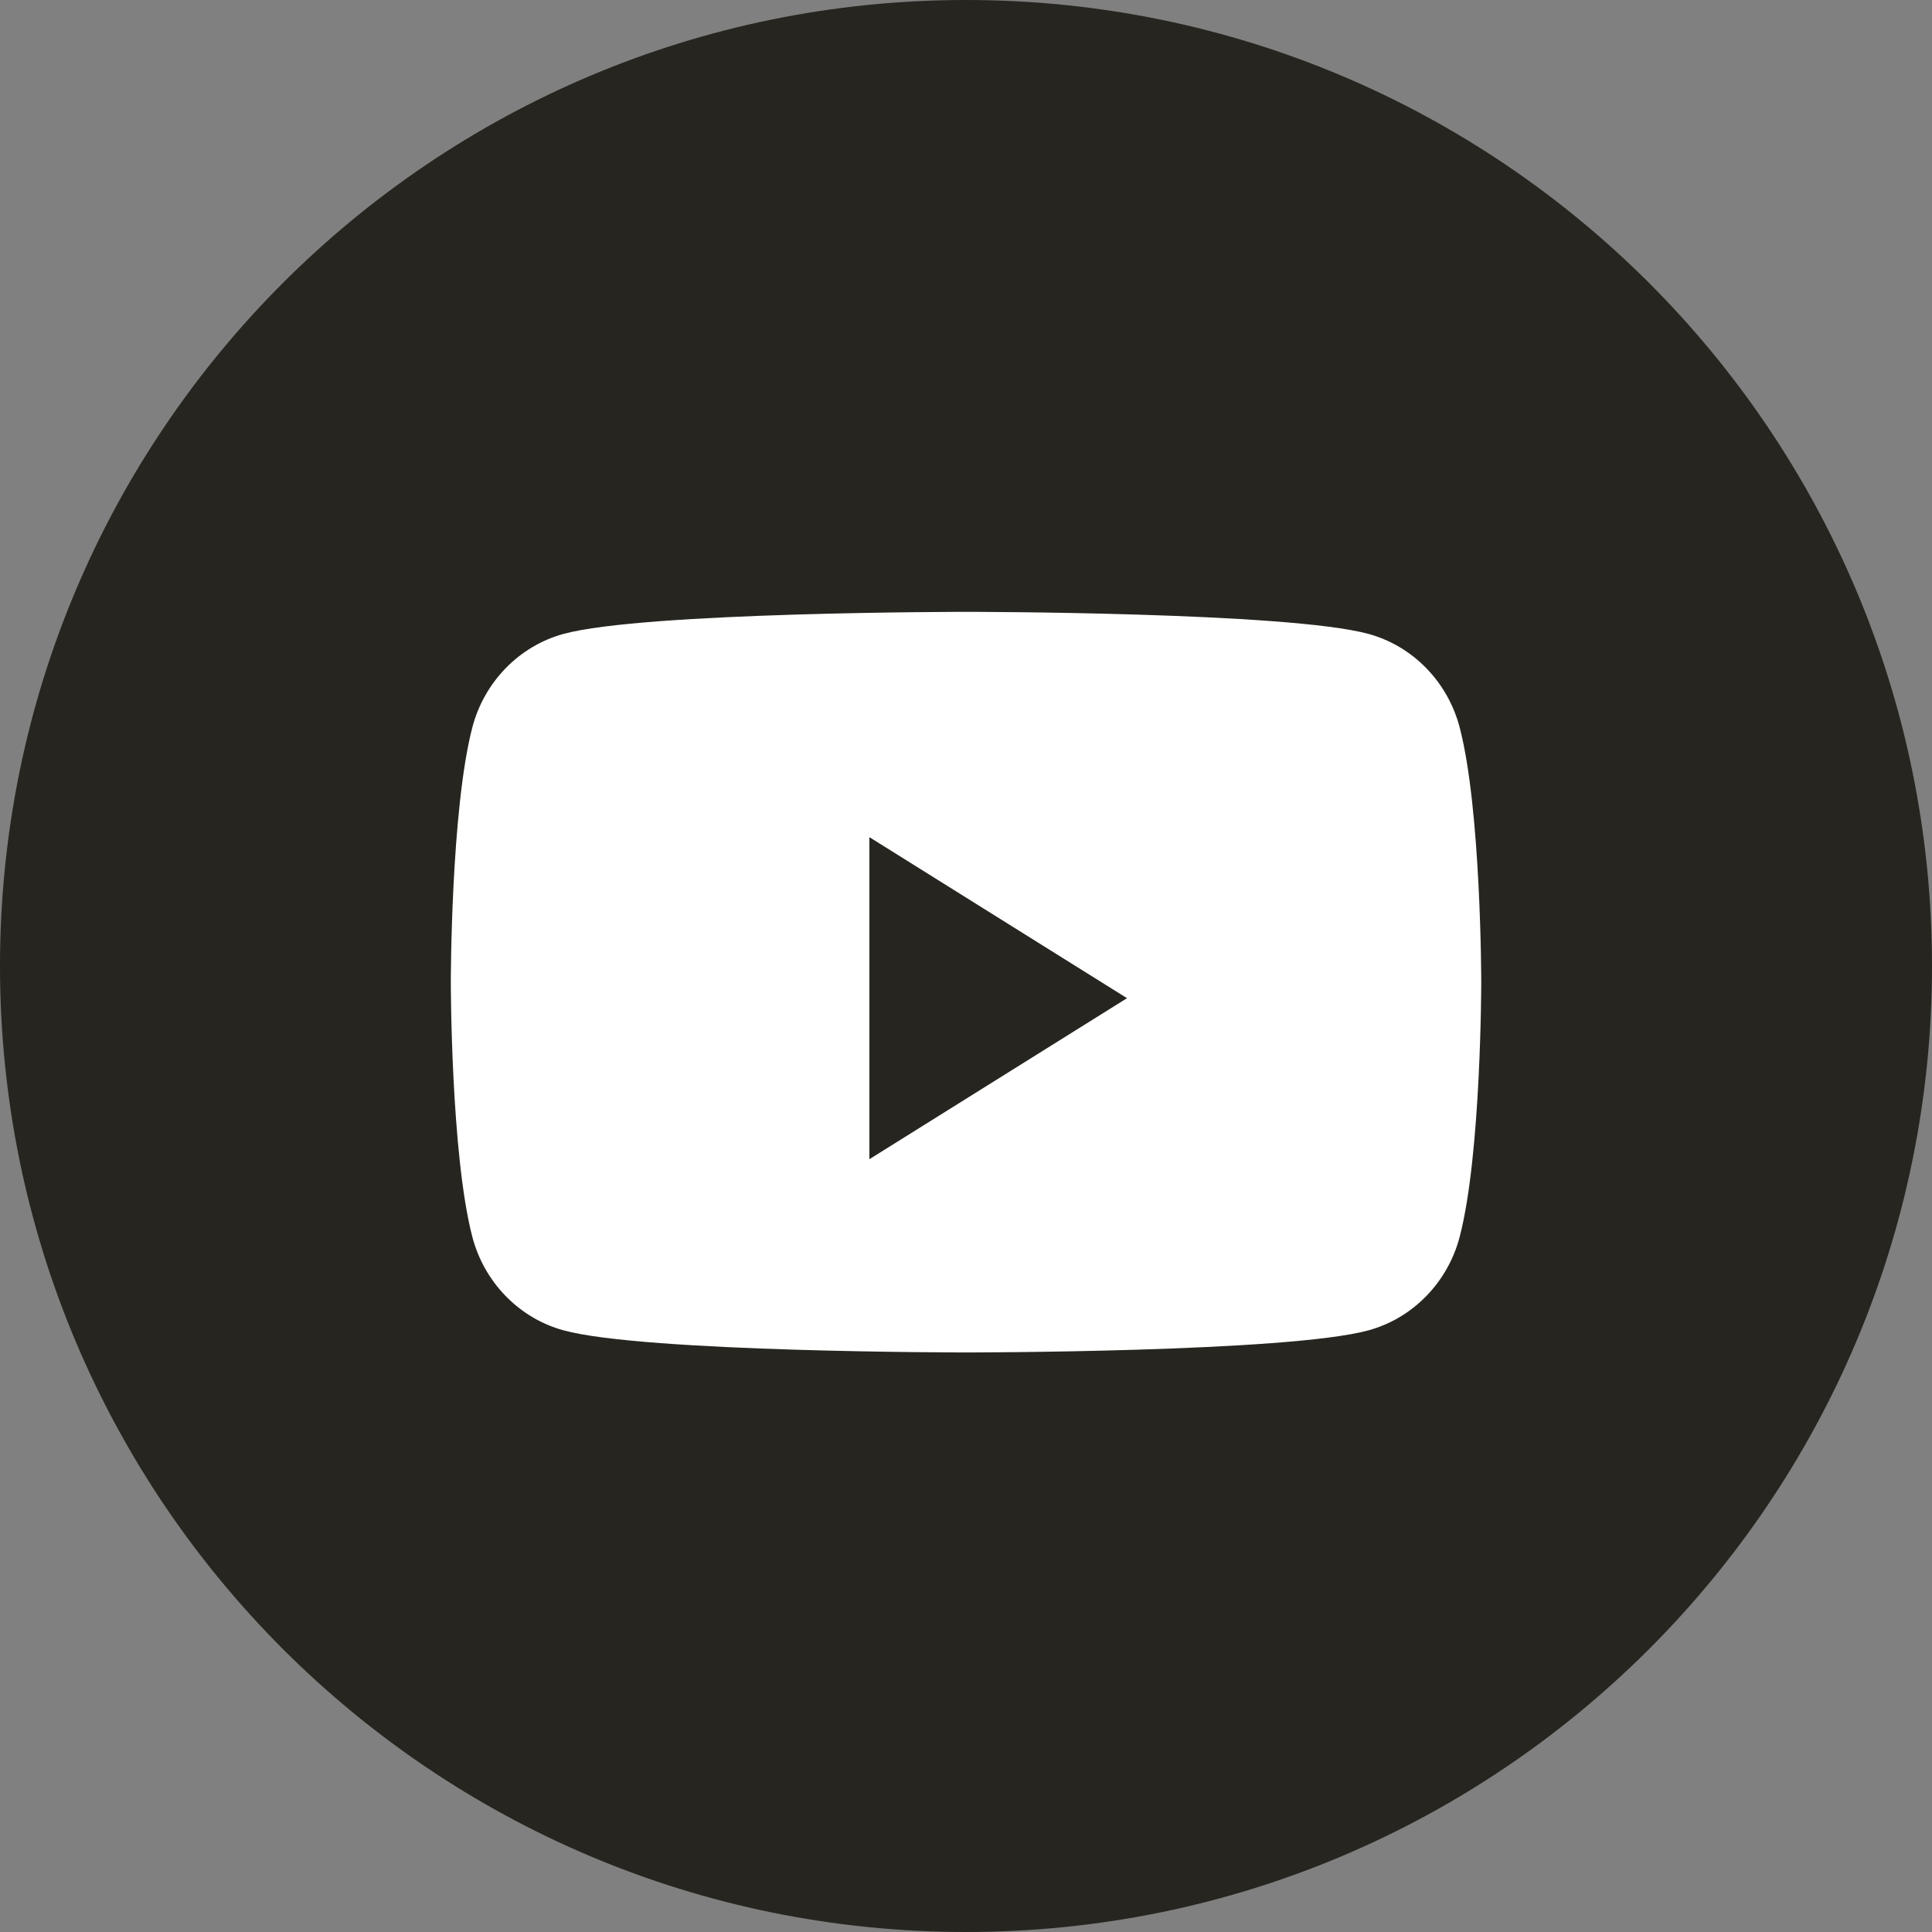
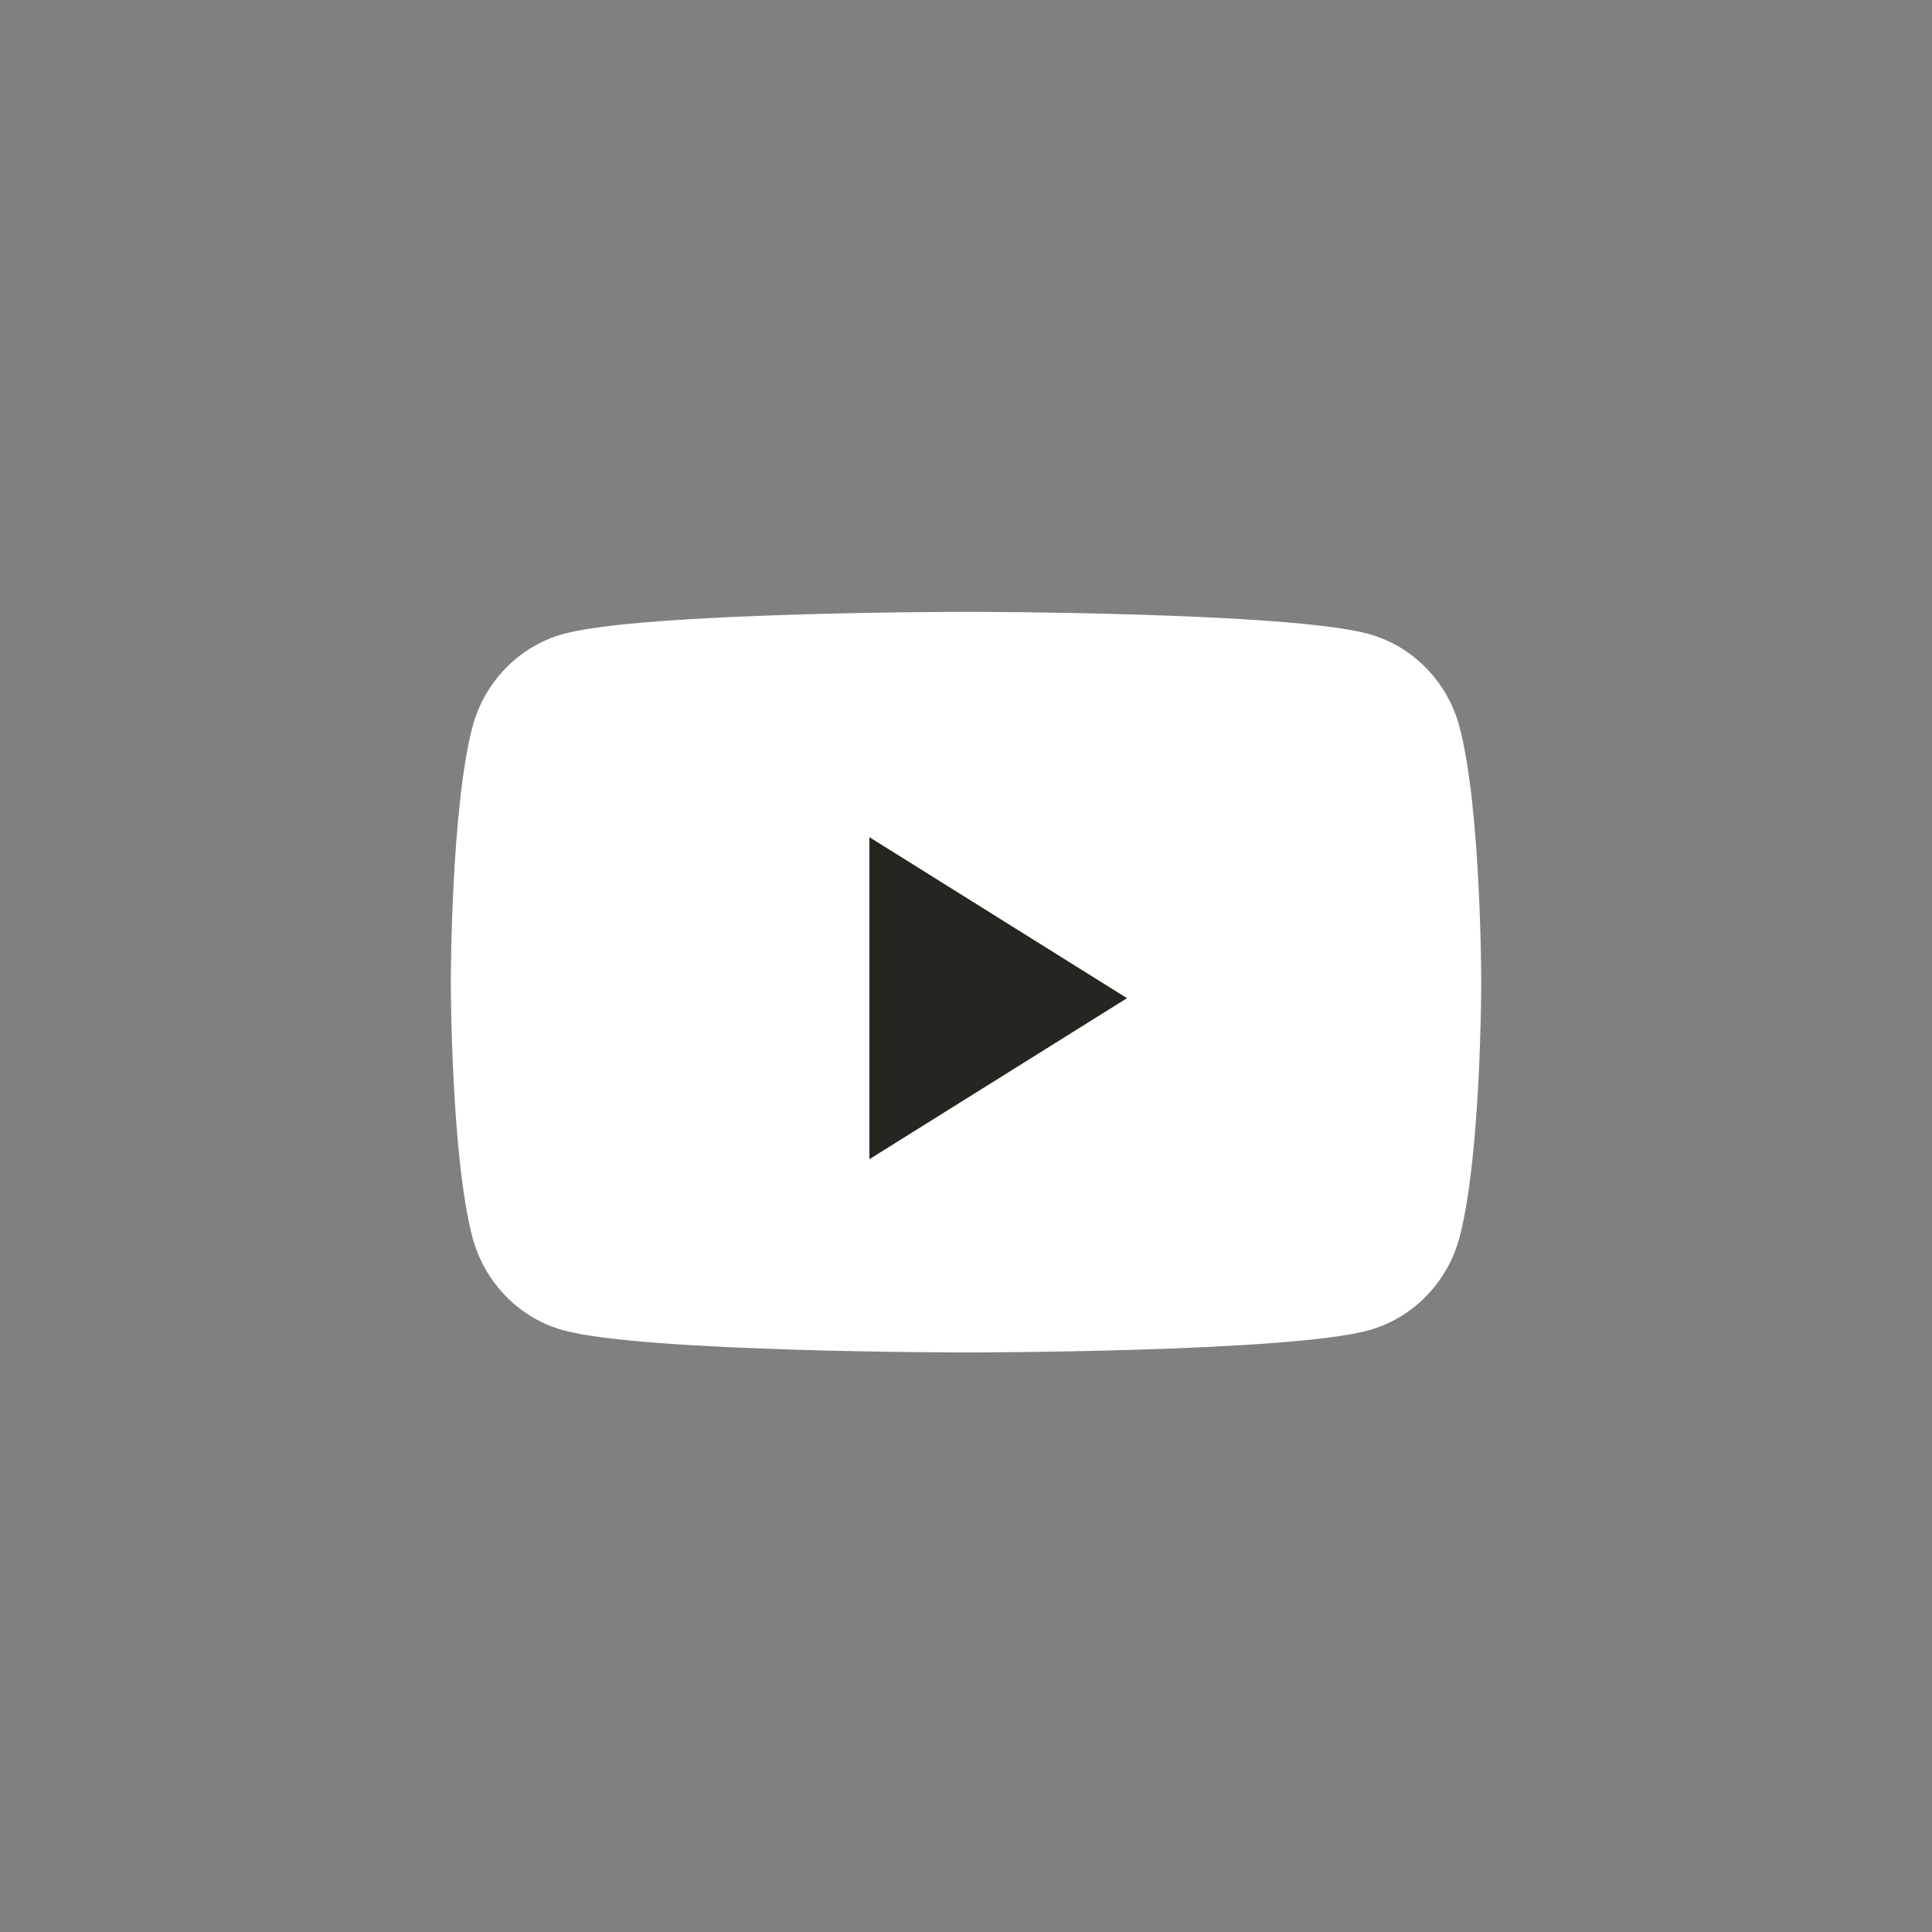
<svg xmlns="http://www.w3.org/2000/svg" width="32" height="32" viewBox="0 0 32 32" fill="none">
  <rect x="0" y="0" width="32" height="32" fill="#808080" stroke="none" />
-   <path d="M0 16C0 7.163 7.163 0 16 0C24.837 0 32 7.163 32 16C32 24.837 24.837 32 16 32C7.163 32 0 24.837 0 16Z" fill="#27251F" />
  <path d="M24.177 12.049C23.98 11.295 23.402 10.701 22.668 10.5C21.337 10.134 16 10.134 16 10.134C16 10.134 10.663 10.134 9.332 10.5C8.598 10.701 8.02 11.295 7.823 12.049C7.467 13.416 7.467 16.267 7.467 16.267C7.467 16.267 7.467 19.118 7.823 20.485C8.02 21.239 8.598 21.833 9.332 22.034C10.663 22.401 16 22.401 16 22.401C16 22.401 21.337 22.401 22.668 22.034C23.402 21.833 23.98 21.239 24.177 20.485C24.534 19.118 24.534 16.267 24.534 16.267C24.534 16.267 24.534 13.416 24.177 12.049Z" fill="white" />
  <path d="M14.4 19.2V13.866L18.667 16.533L14.4 19.2Z" fill="#27251F" />
</svg>